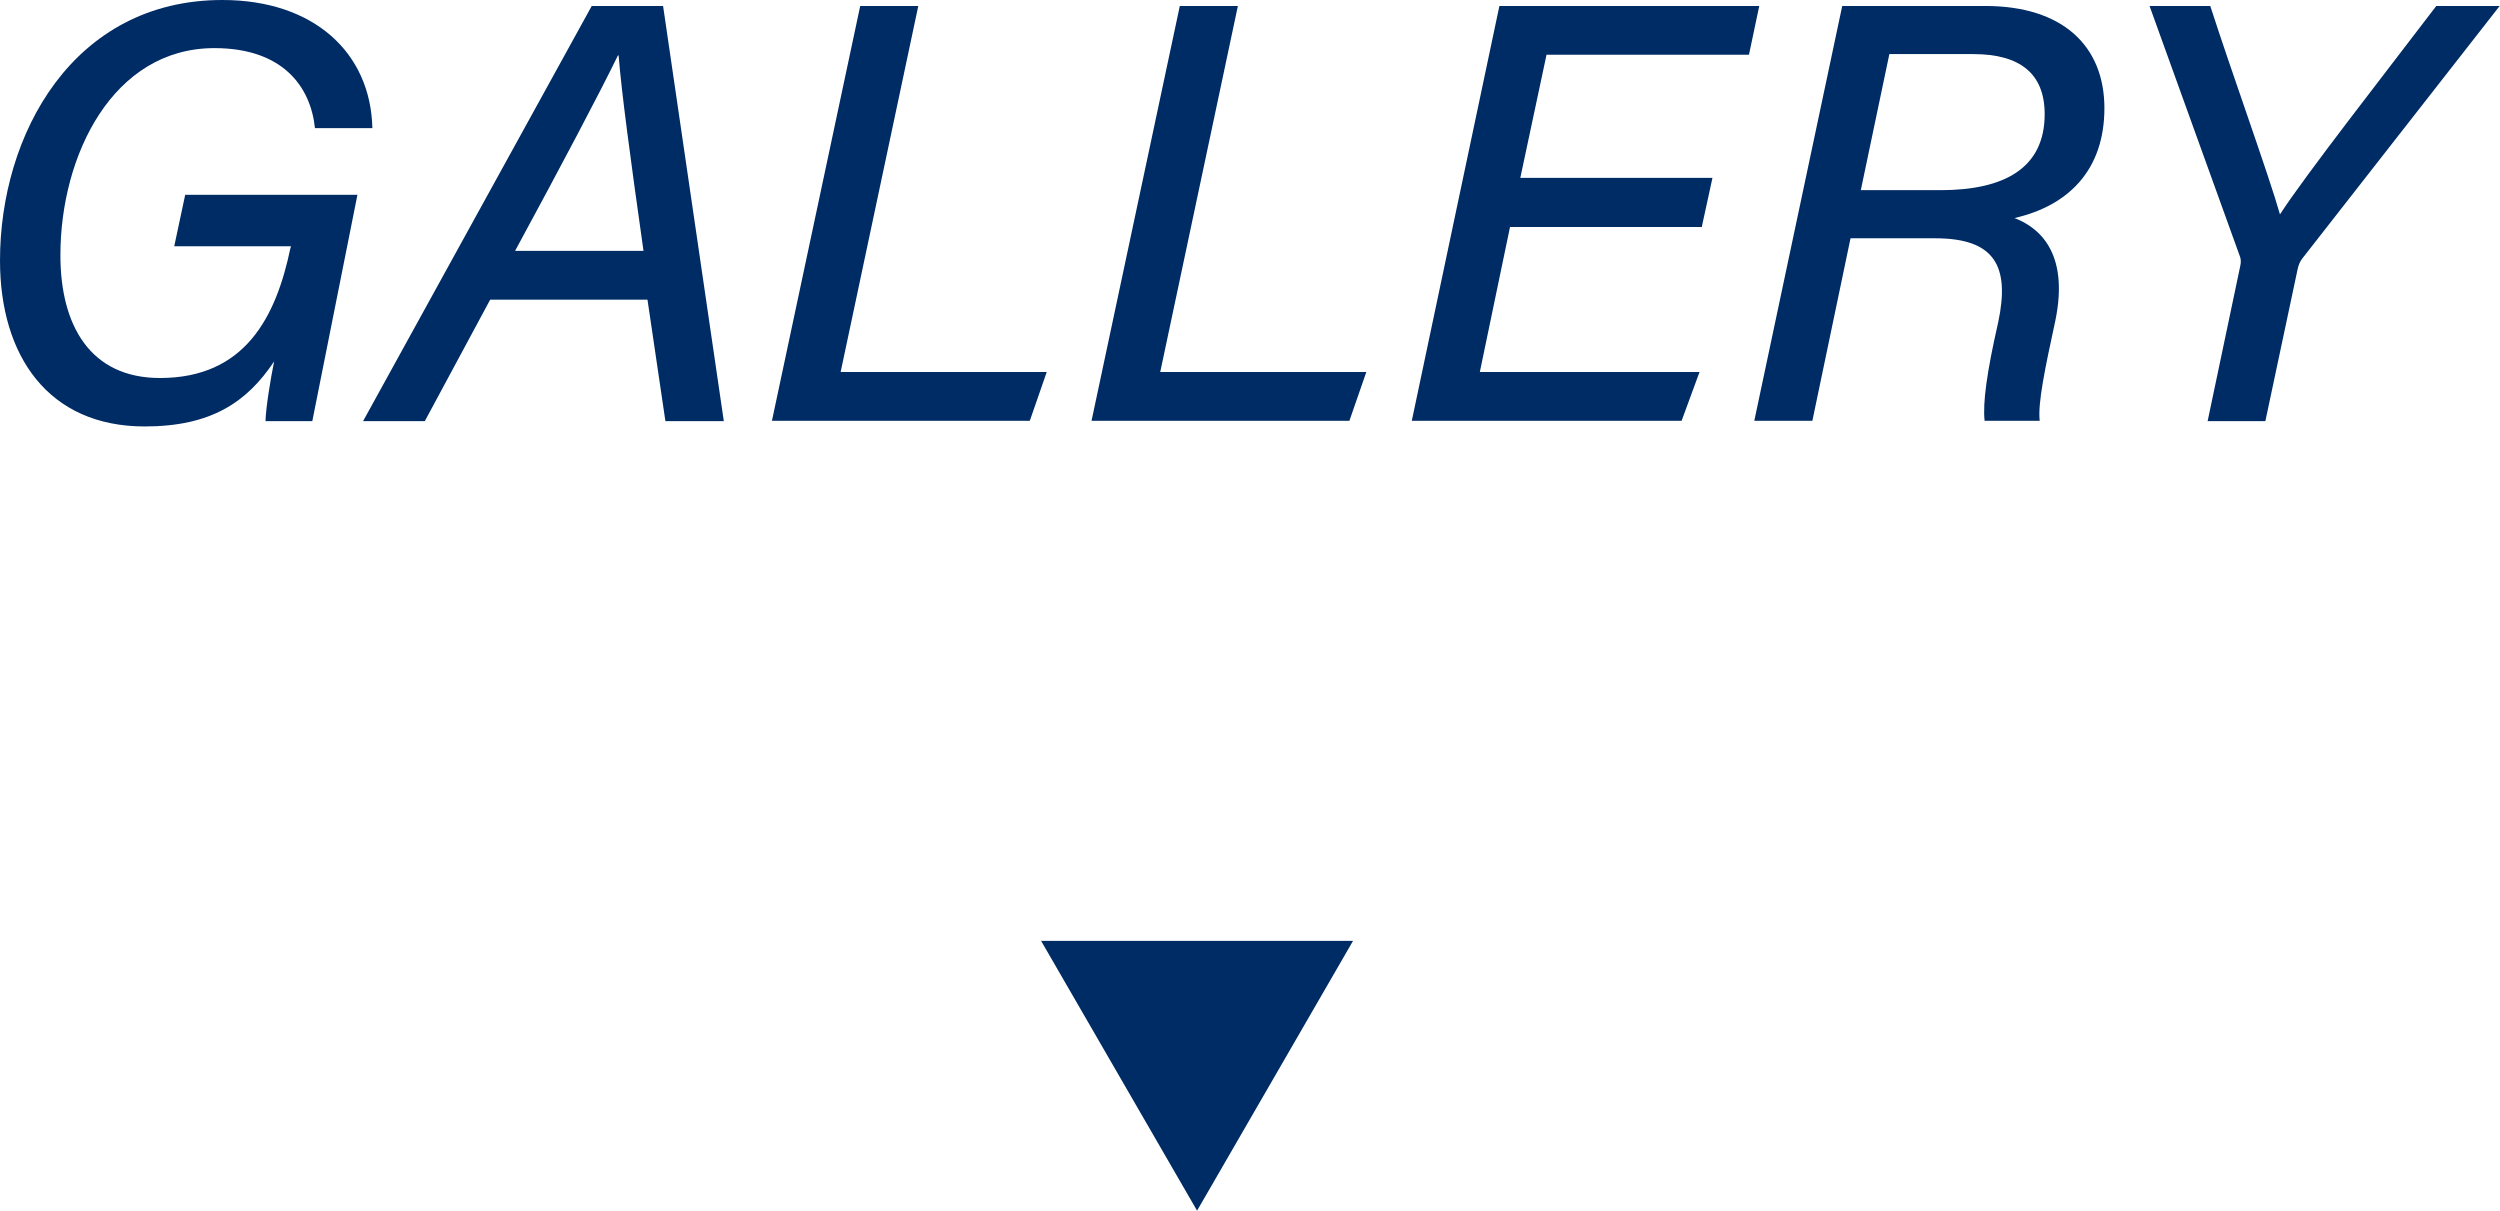
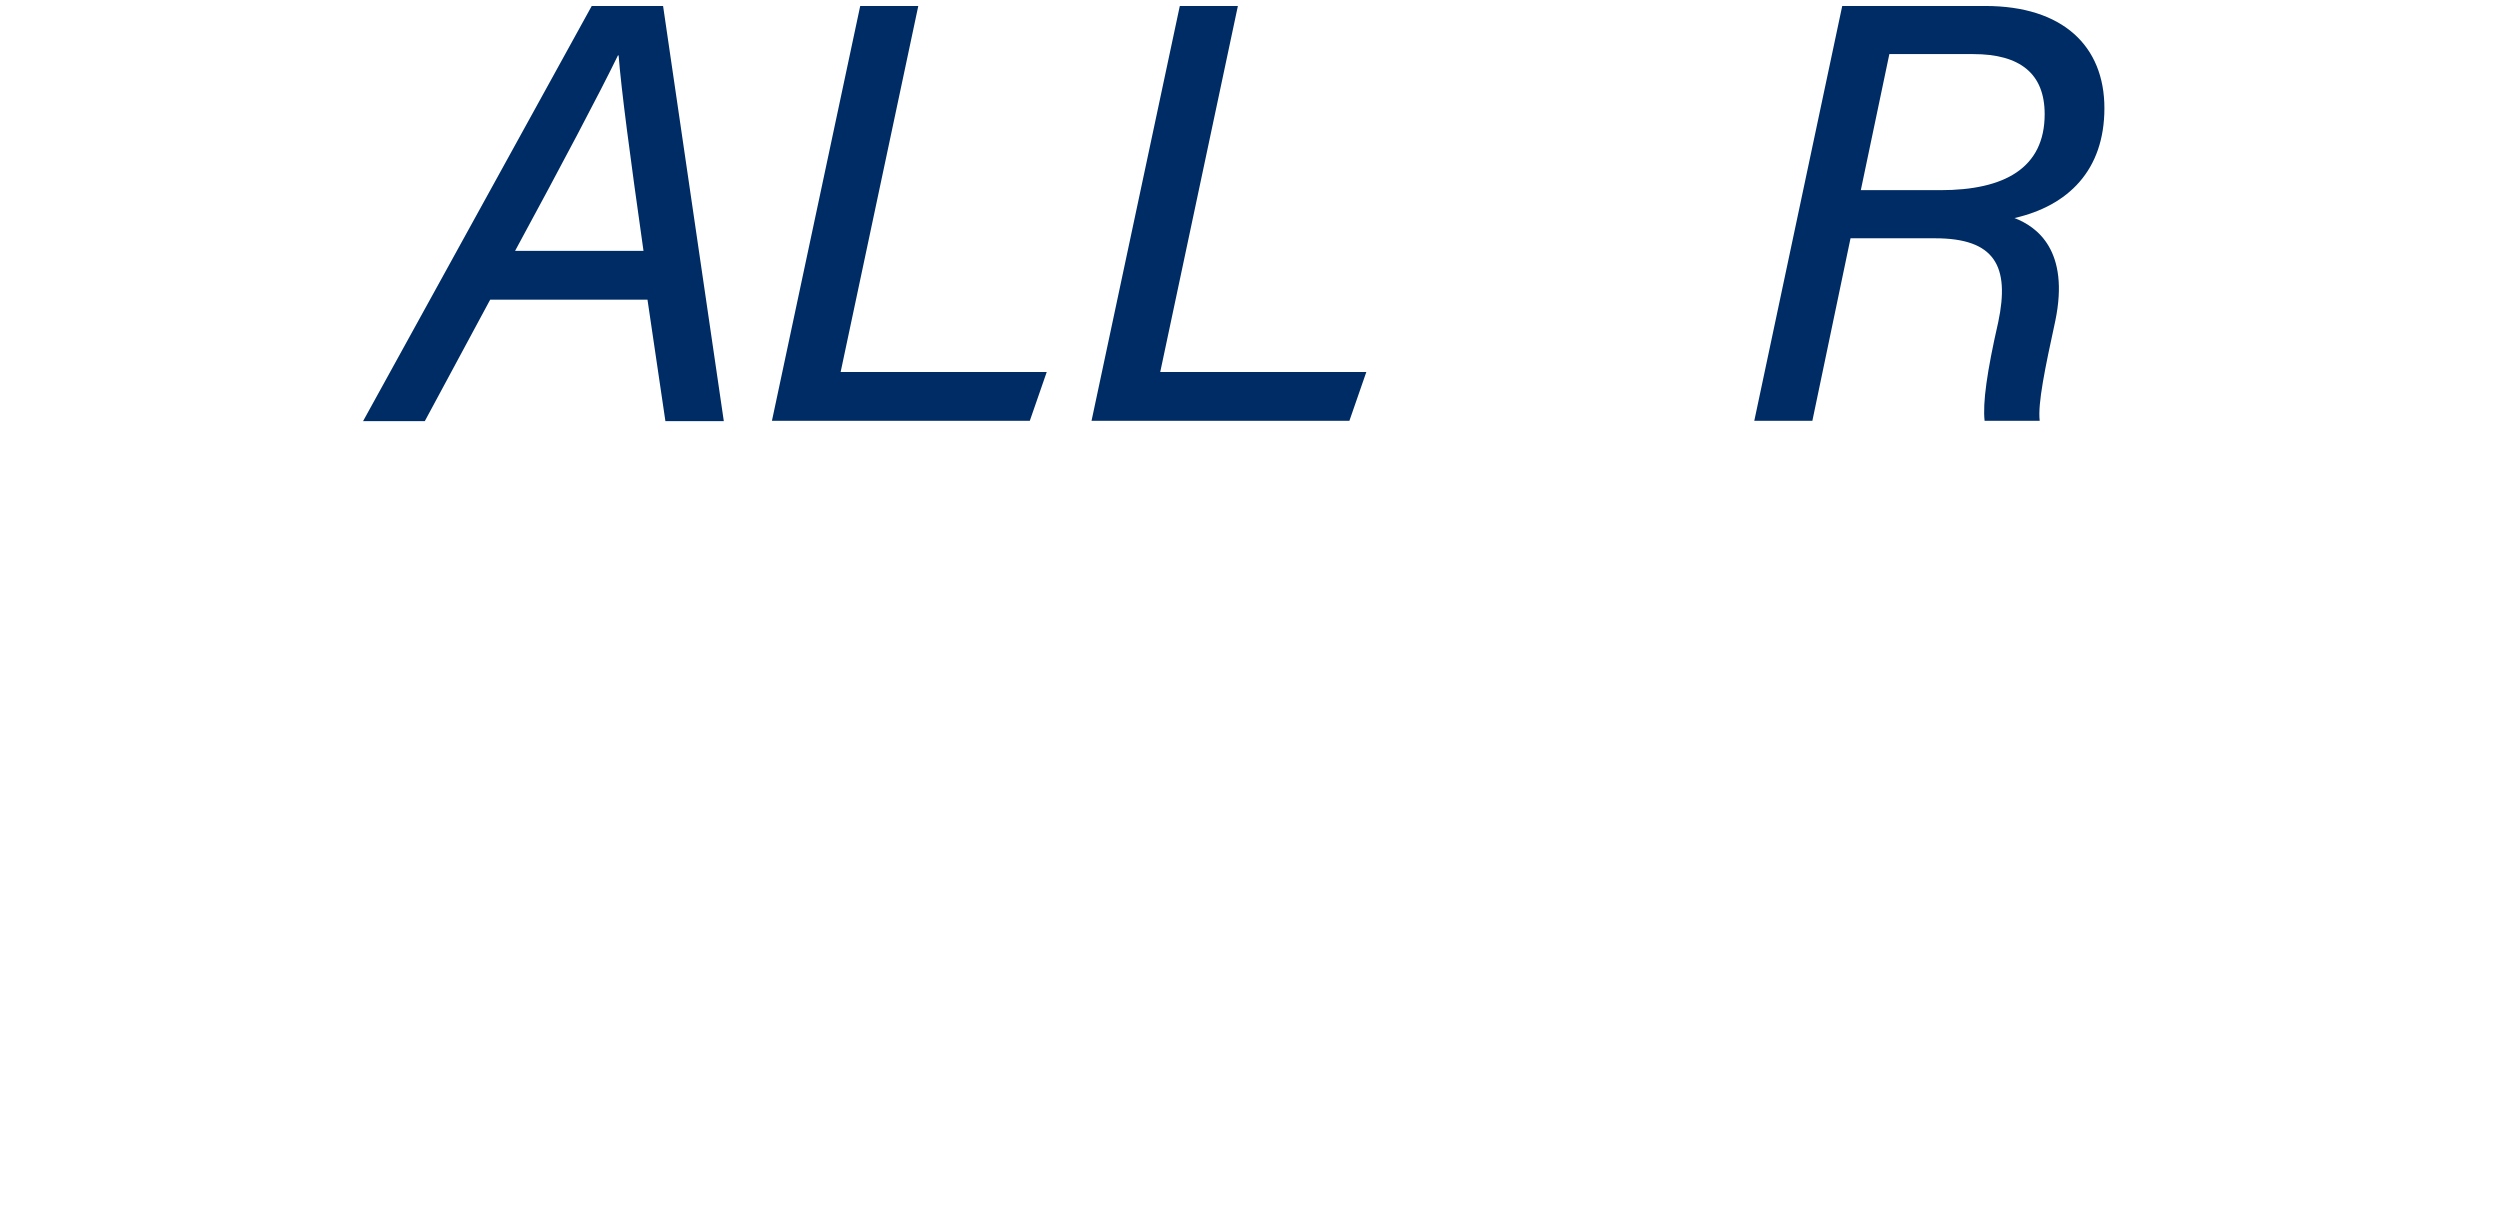
<svg xmlns="http://www.w3.org/2000/svg" viewBox="0 0 75.33 36.49">
  <g fill="#002c66">
-     <path d="m9.4 12.69h-1.4c.01-.4.15-1.26.26-1.8-.82 1.23-1.9 1.96-3.9 1.96-2.9 0-4.36-2.12-4.36-5 0-3.8 2.2-7.85 6.7-7.85 2.77 0 4.47 1.6 4.52 3.86h-1.73c-.13-1.25-.97-2.41-3.03-2.41-3.06 0-4.64 3.23-4.64 6.24 0 2.12.9 3.7 3 3.7 2.58 0 3.5-1.86 3.93-3.91l.02-.06h-3.52l.33-1.55h5.19l-1.36 6.82z" />
    <path d="m14.77 9.03-1.97 3.66h-1.86l6.89-12.51h2.15l1.83 12.51h-1.76l-.54-3.66zm4.62-1.47c-.41-2.89-.67-4.86-.75-5.89h-.02c-.56 1.15-1.68 3.27-3.1 5.89z" />
    <path d="m25.92.18h1.75l-2.34 11.03h6.21l-.51 1.47h-7.77z" />
    <path d="m35.55.18h1.75l-2.34 11.03h6.21l-.51 1.47h-7.77z" />
-     <path d="m51.29 6.84h-5.79l-.91 4.37h6.62l-.54 1.47h-8.13l2.64-12.5h7.83l-.31 1.47h-6.1l-.79 3.71h5.79l-.32 1.47z" />
    <path d="m55.76 7.18-1.15 5.5h-1.75l2.65-12.5h4.31c2.34 0 3.59 1.21 3.59 3.08s-1.09 2.94-2.71 3.31c.68.26 1.67.98 1.23 3.1-.31 1.43-.53 2.48-.47 3.01h-1.66c-.06-.54.07-1.48.41-2.97.36-1.7-.11-2.53-1.9-2.53h-2.56zm.31-1.45h2.4c1.92 0 3.14-.66 3.14-2.29 0-1.22-.74-1.81-2.15-1.81h-2.53z" />
-     <path d="m66.52 12.69.98-4.66c.03-.12.03-.23-.02-.34l-2.71-7.51h1.83c.63 1.96 1.78 5.14 2.1 6.28.74-1.15 3.21-4.31 4.71-6.28h1.91l-5.94 7.6c-.07.09-.12.19-.15.34l-.97 4.57h-1.75z" />
-     <path d="m31.37 28.35h9.4l-4.7 8.13z" />
  </g>
</svg>